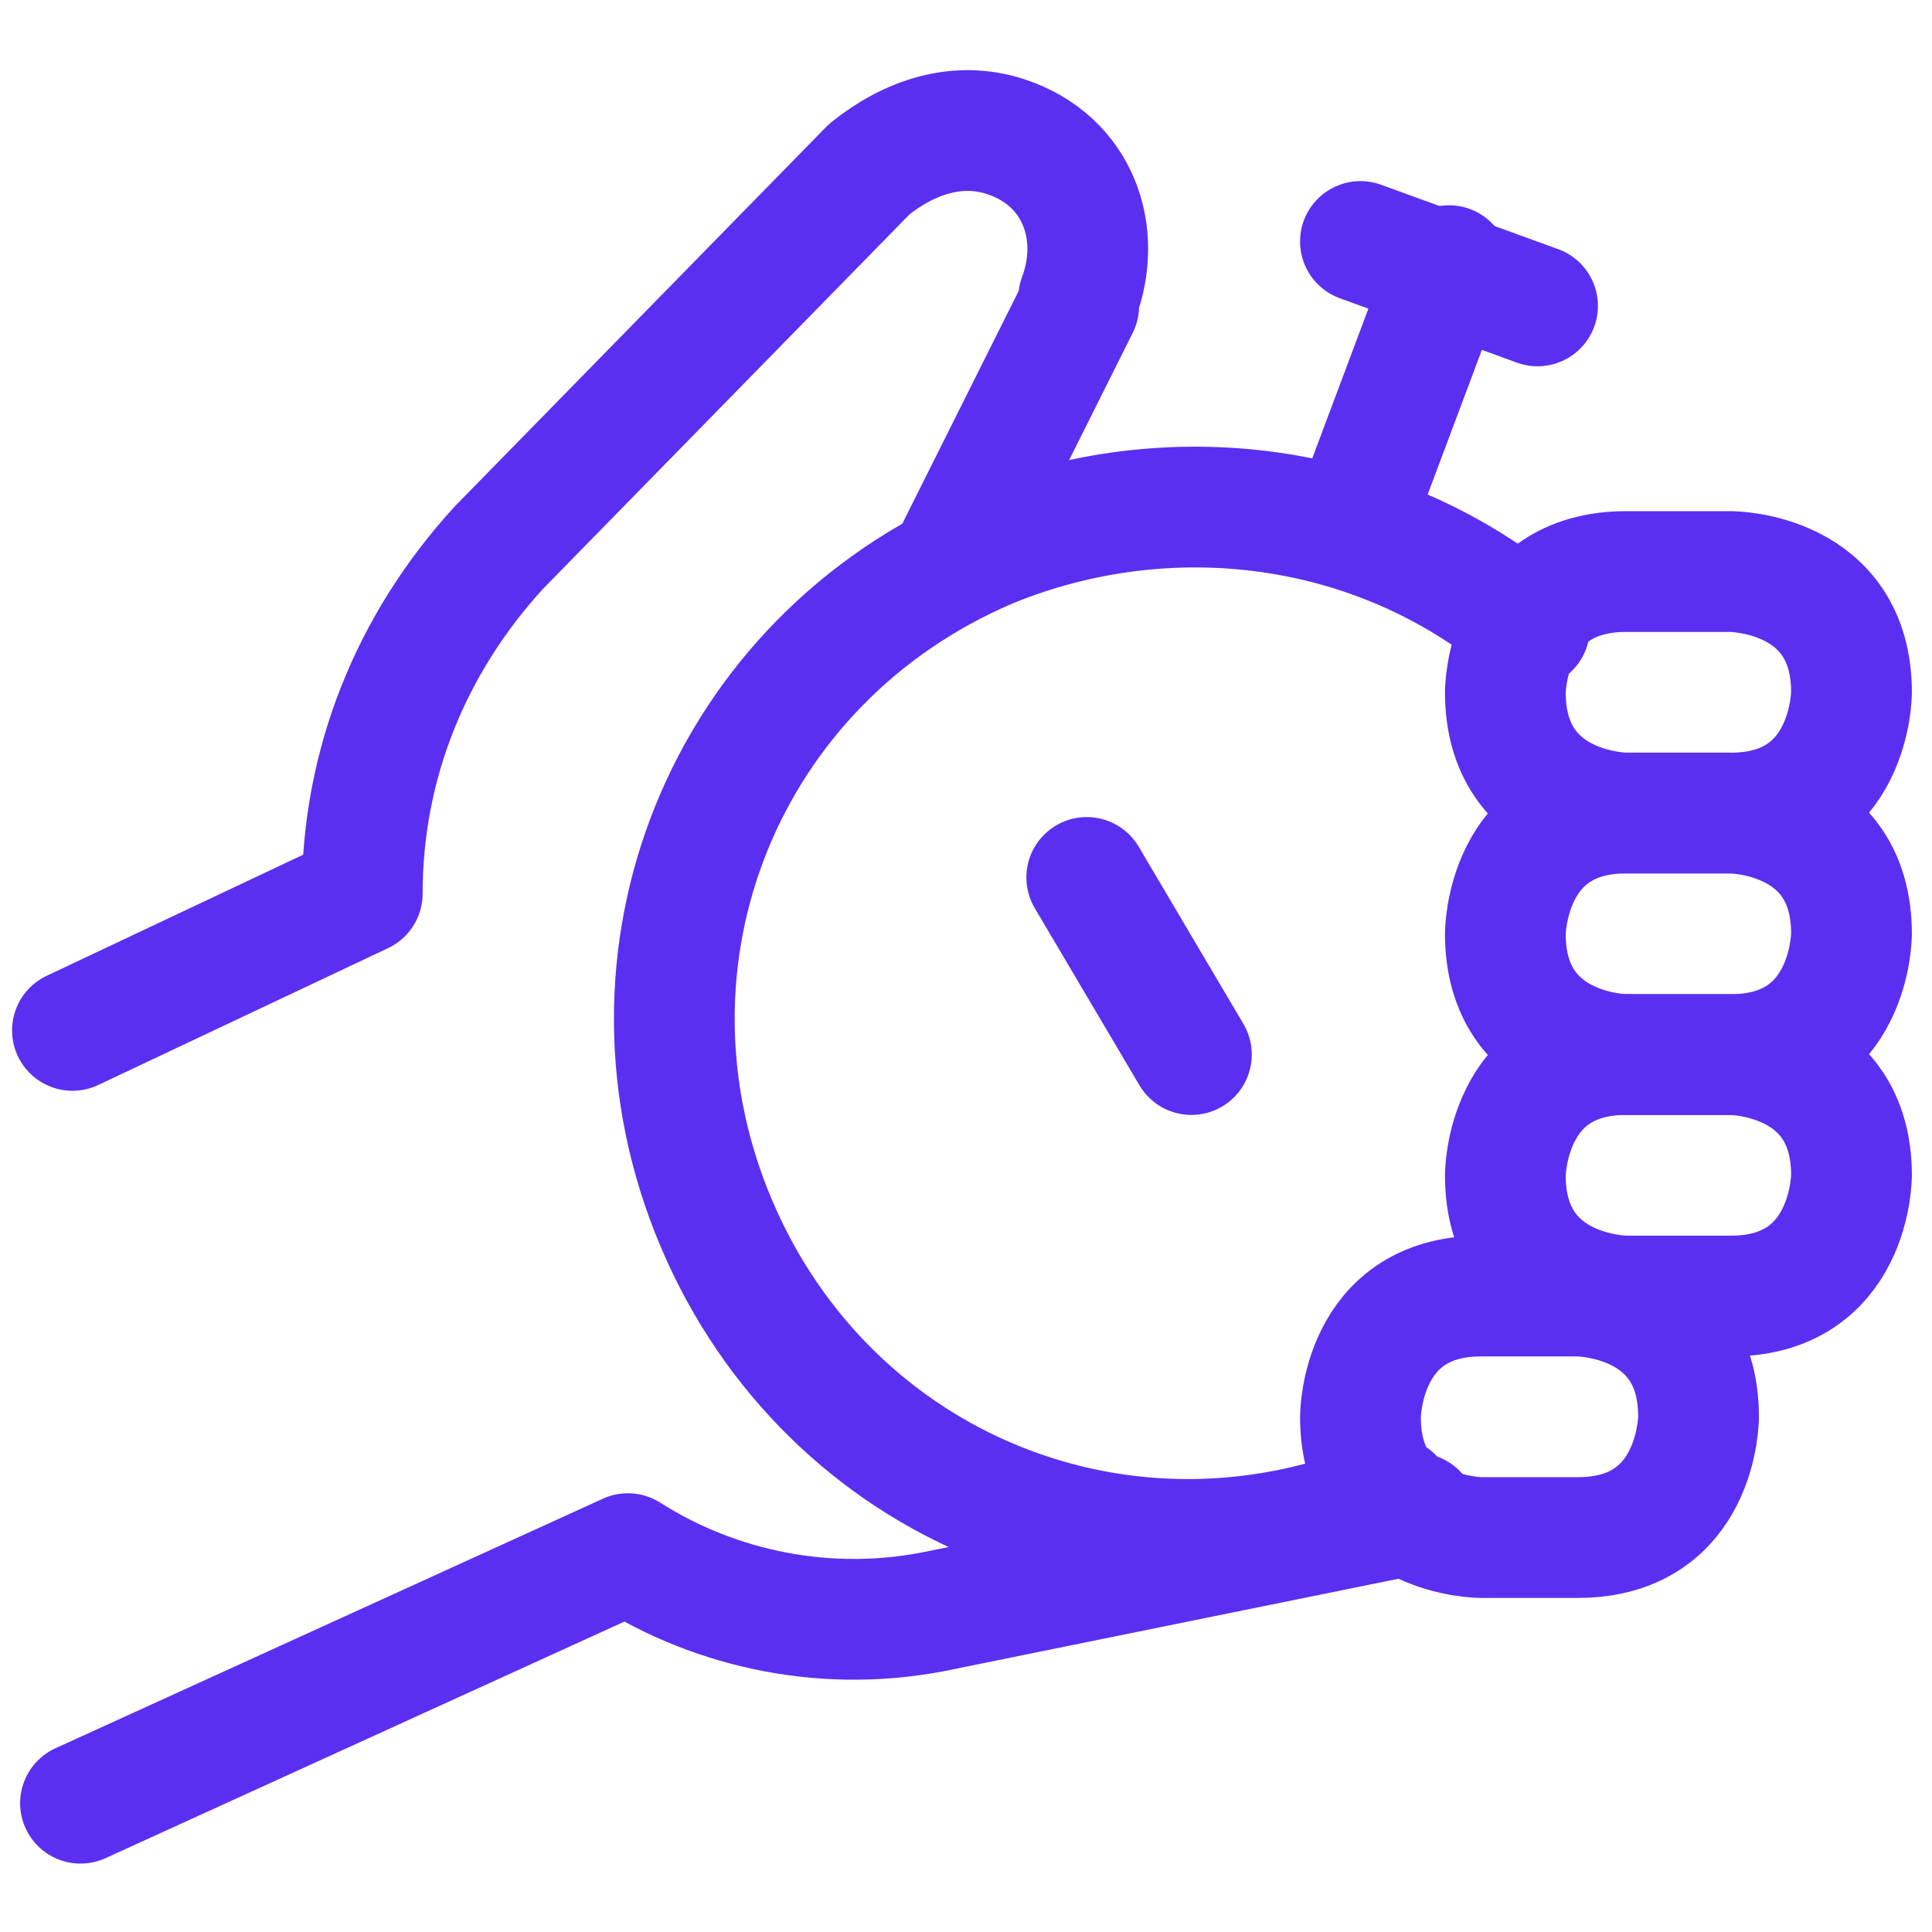
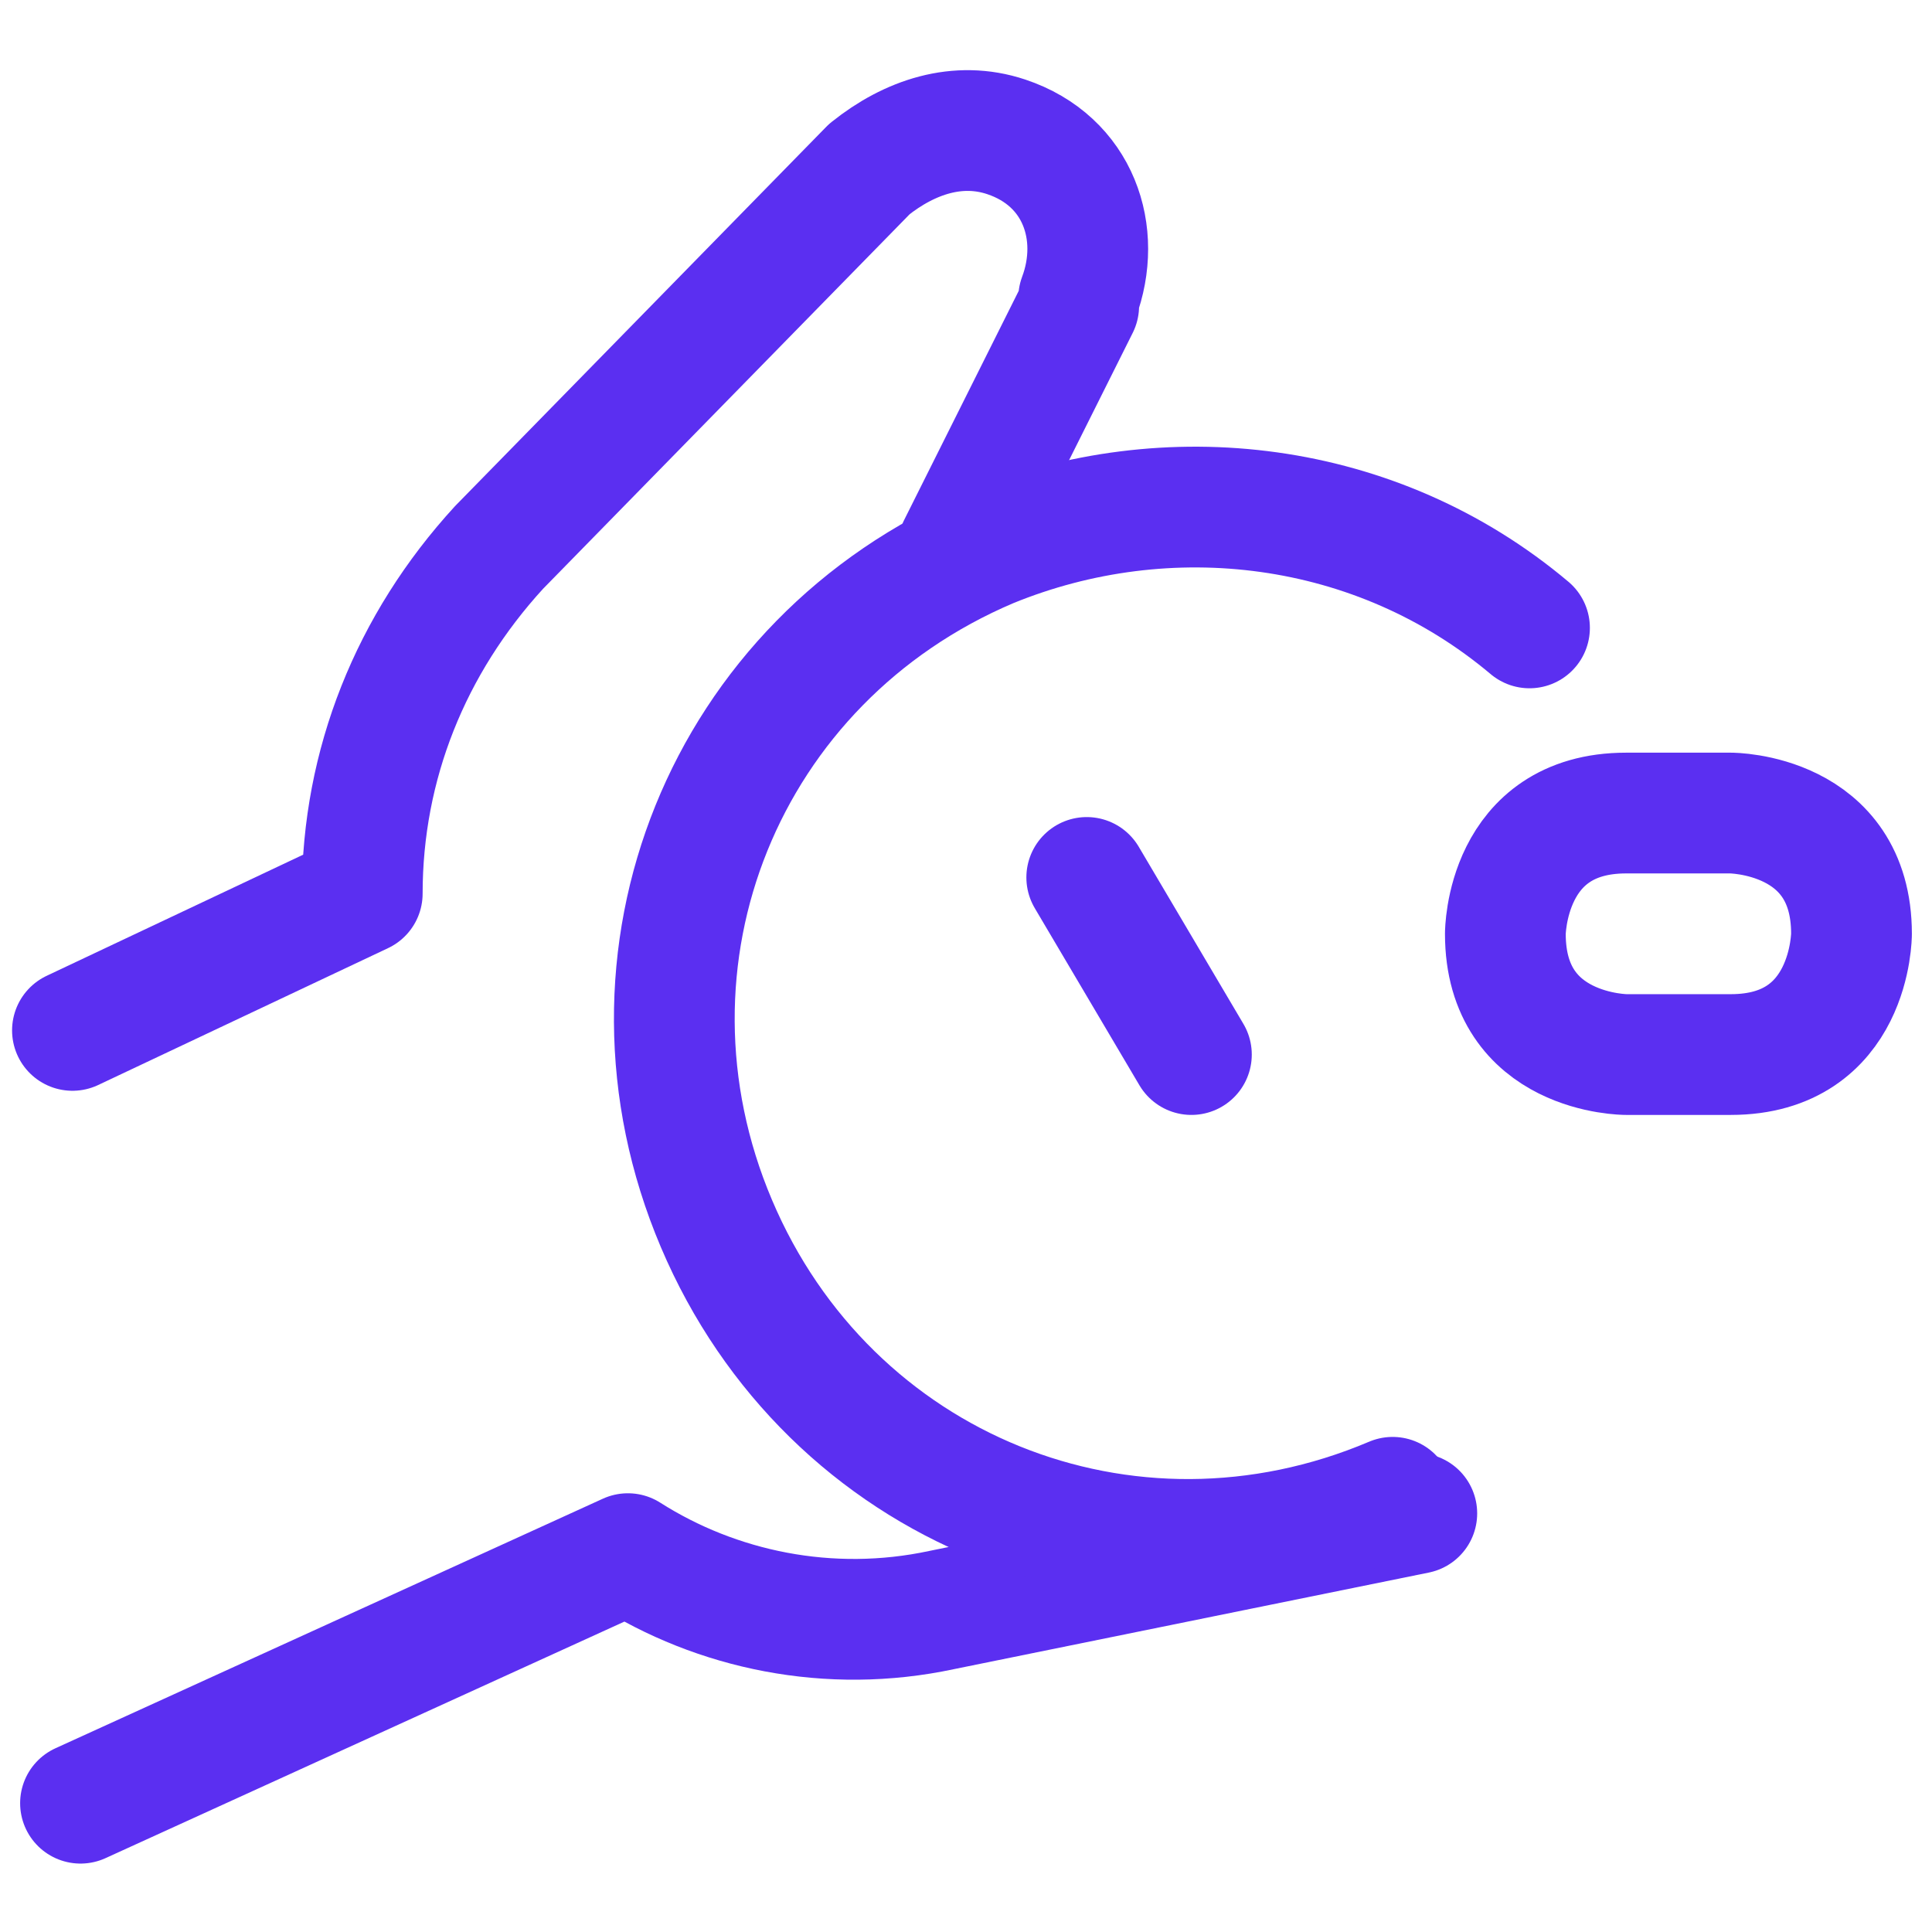
<svg xmlns="http://www.w3.org/2000/svg" id="Workflow-Coaching-Stopwatch-Hand--Streamline-Ultimate.svg" version="1.1" viewBox="0 0 24 24">
  <defs>
    <style> .st0 { fill: none; stroke: #5b2ff1; stroke-linecap: round; stroke-linejoin: round; stroke-width: 1.5px; } </style>
  </defs>
  <path class="st0" d="M1,22.4l6.8-3.1h0c1.1.7,2.5,1,3.9.7l5.9-1.2" />
  <path class="st0" d="M11.9,6.8l1.5-3s0,0,0-.1c.3-.8,0-1.7-.9-2-.6-.2-1.2,0-1.7.4l-4.6,4.7c-1.1,1.2-1.7,2.7-1.7,4.3h0s-3.6,1.7-3.6,1.7" />
  <path class="st0" d="M17.3,18.6c-3.3,1.4-7-.1-8.4-3.4-1.4-3.3.1-7,3.4-8.4,2.2-.9,4.8-.6,6.7,1" />
  <path class="st0" d="M14.8,13.1l-1.3-2.2" />
-   <path class="st0" d="M16.8,6.5l1.2-3.2" />
-   <path class="st0" d="M16.9,3l2.2.8" />
  <path class="st0" d="M20.2,10.1h1.3s1.5,0,1.5,1.5h0s0,1.5-1.5,1.5h-1.3s-1.5,0-1.5-1.5h0s0-1.5,1.5-1.5" />
-   <path class="st0" d="M20.2,7.1h1.3s1.5,0,1.5,1.5h0s0,1.5-1.5,1.5h-1.3s-1.5,0-1.5-1.5h0s0-1.5,1.5-1.5" />
-   <path class="st0" d="M20.2,13.1h1.3s1.5,0,1.5,1.5h0s0,1.5-1.5,1.5h-1.3s-1.5,0-1.5-1.5h0s0-1.5,1.5-1.5" />
-   <path class="st0" d="M18.4,16.1h1.2s1.5,0,1.5,1.5h0s0,1.5-1.5,1.5h-1.2s-1.5,0-1.5-1.5h0s0-1.5,1.5-1.5" />
</svg>